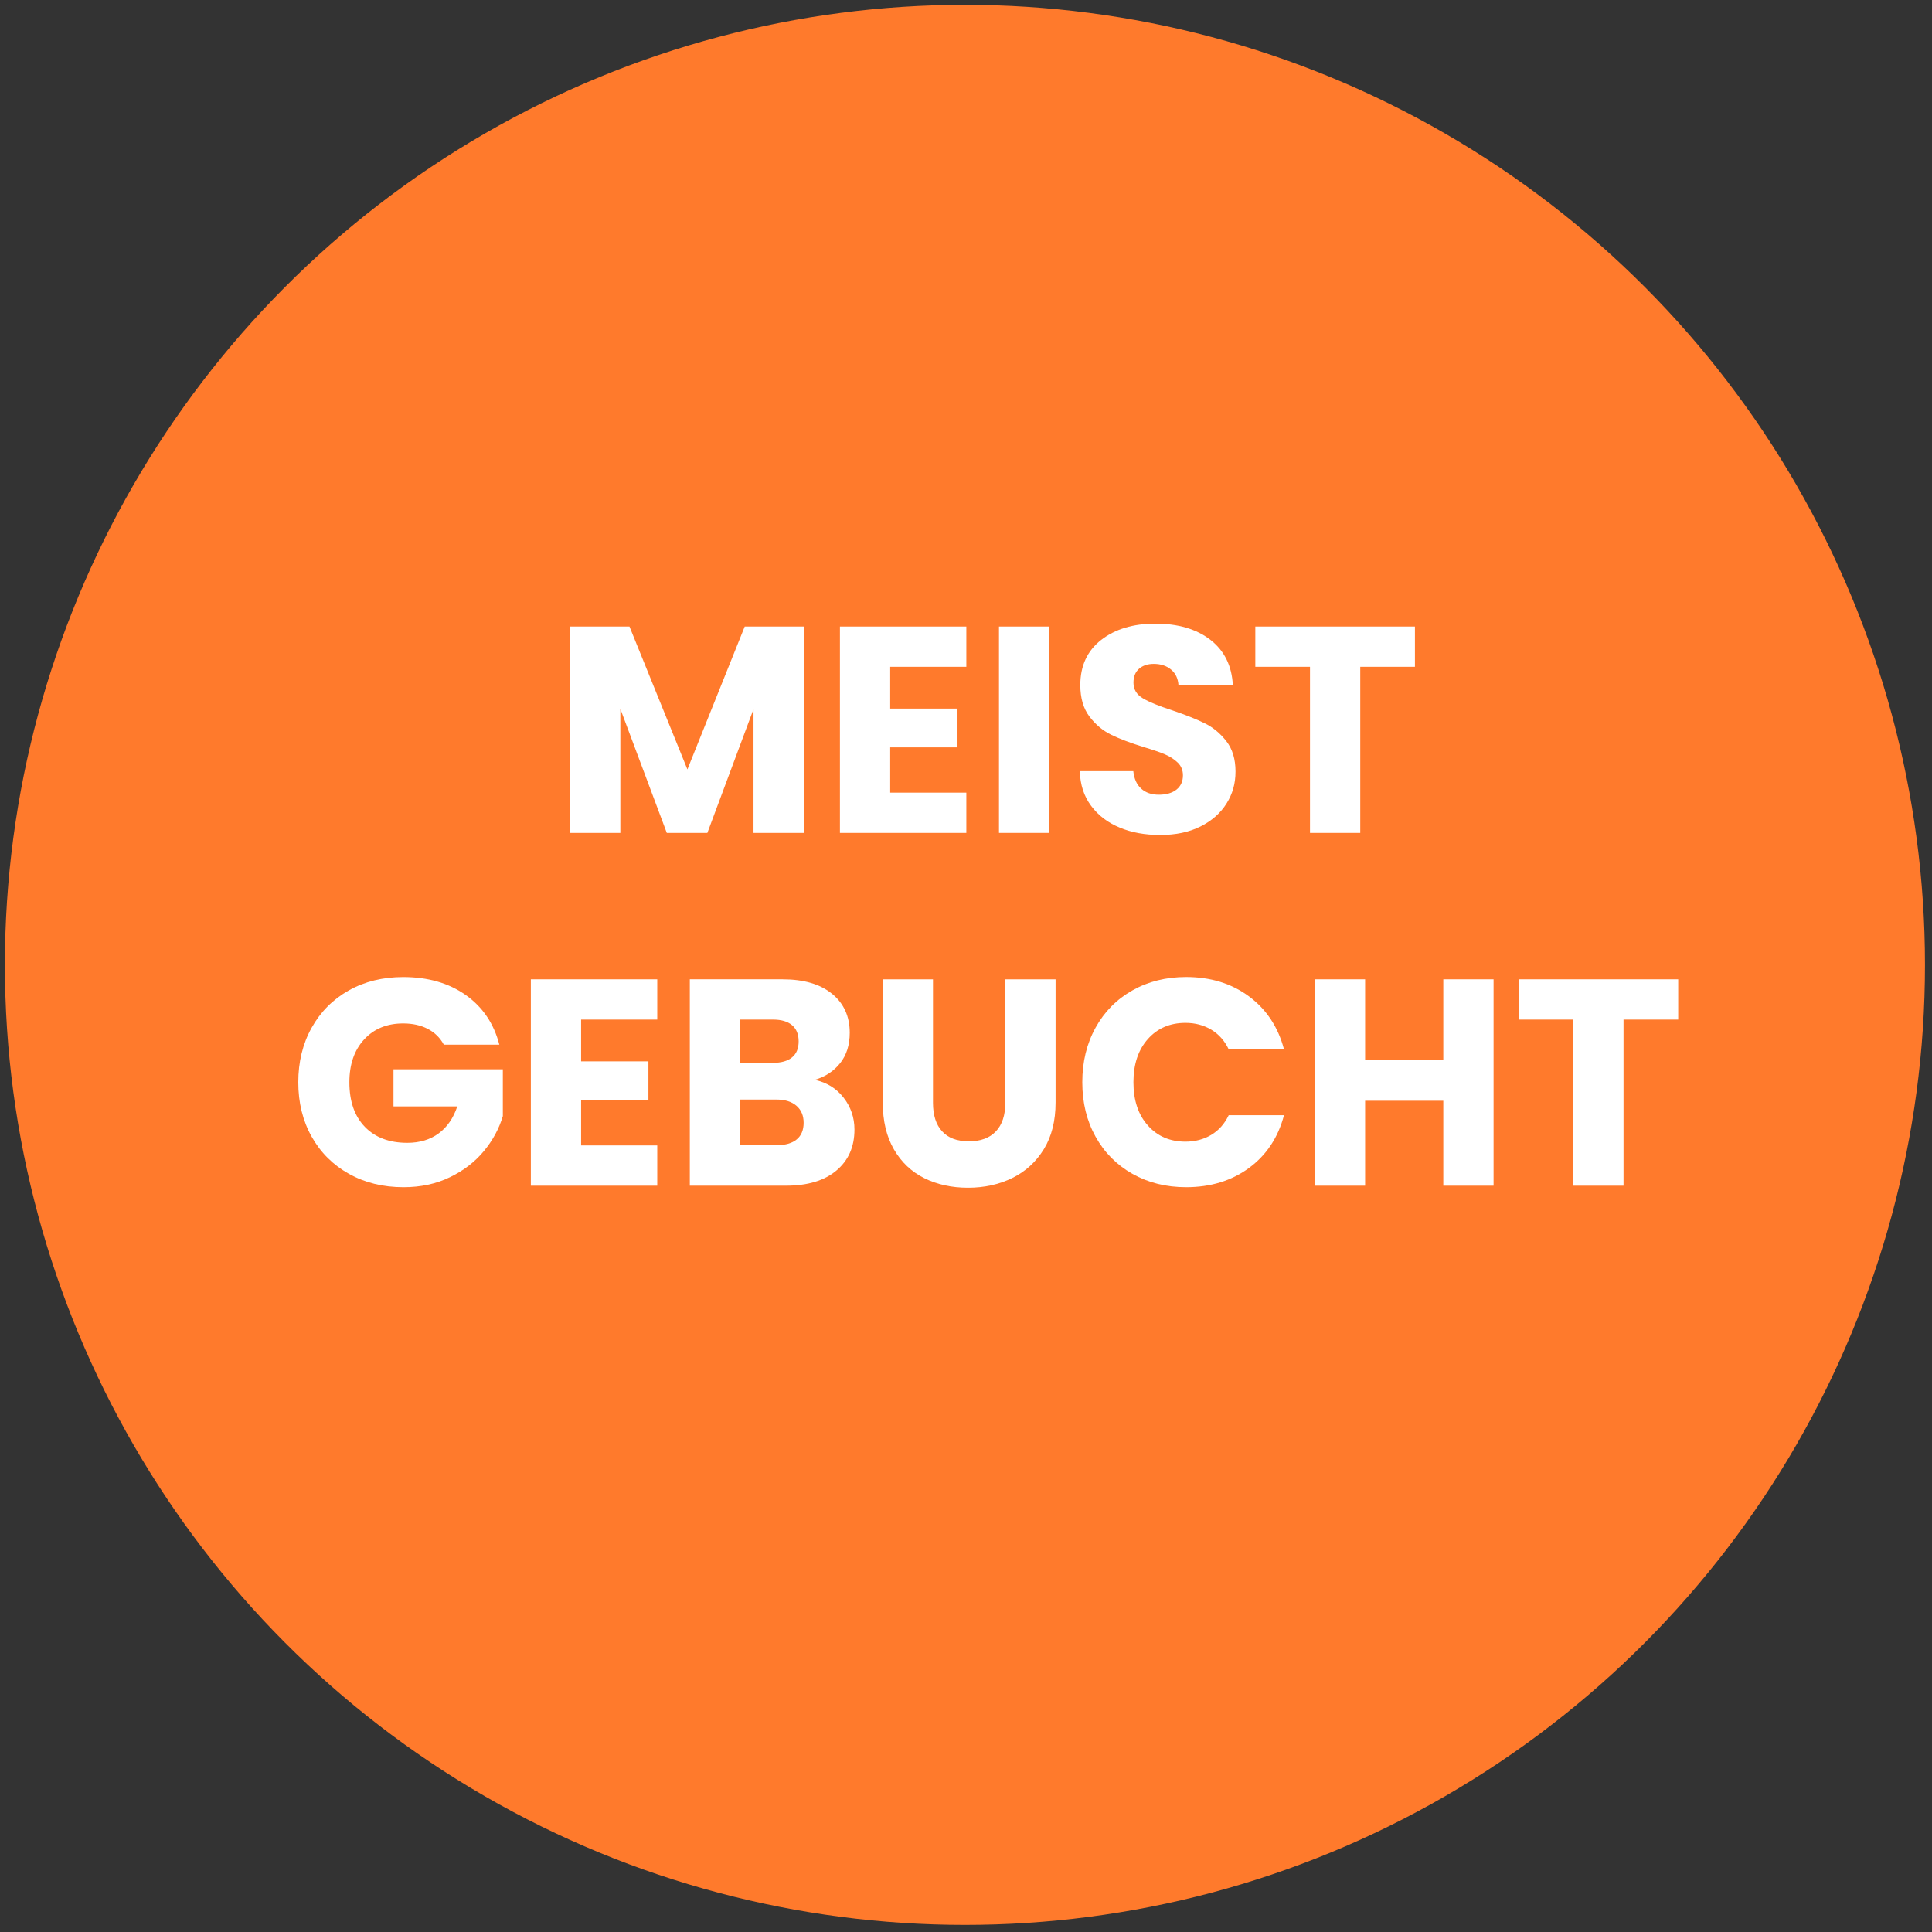
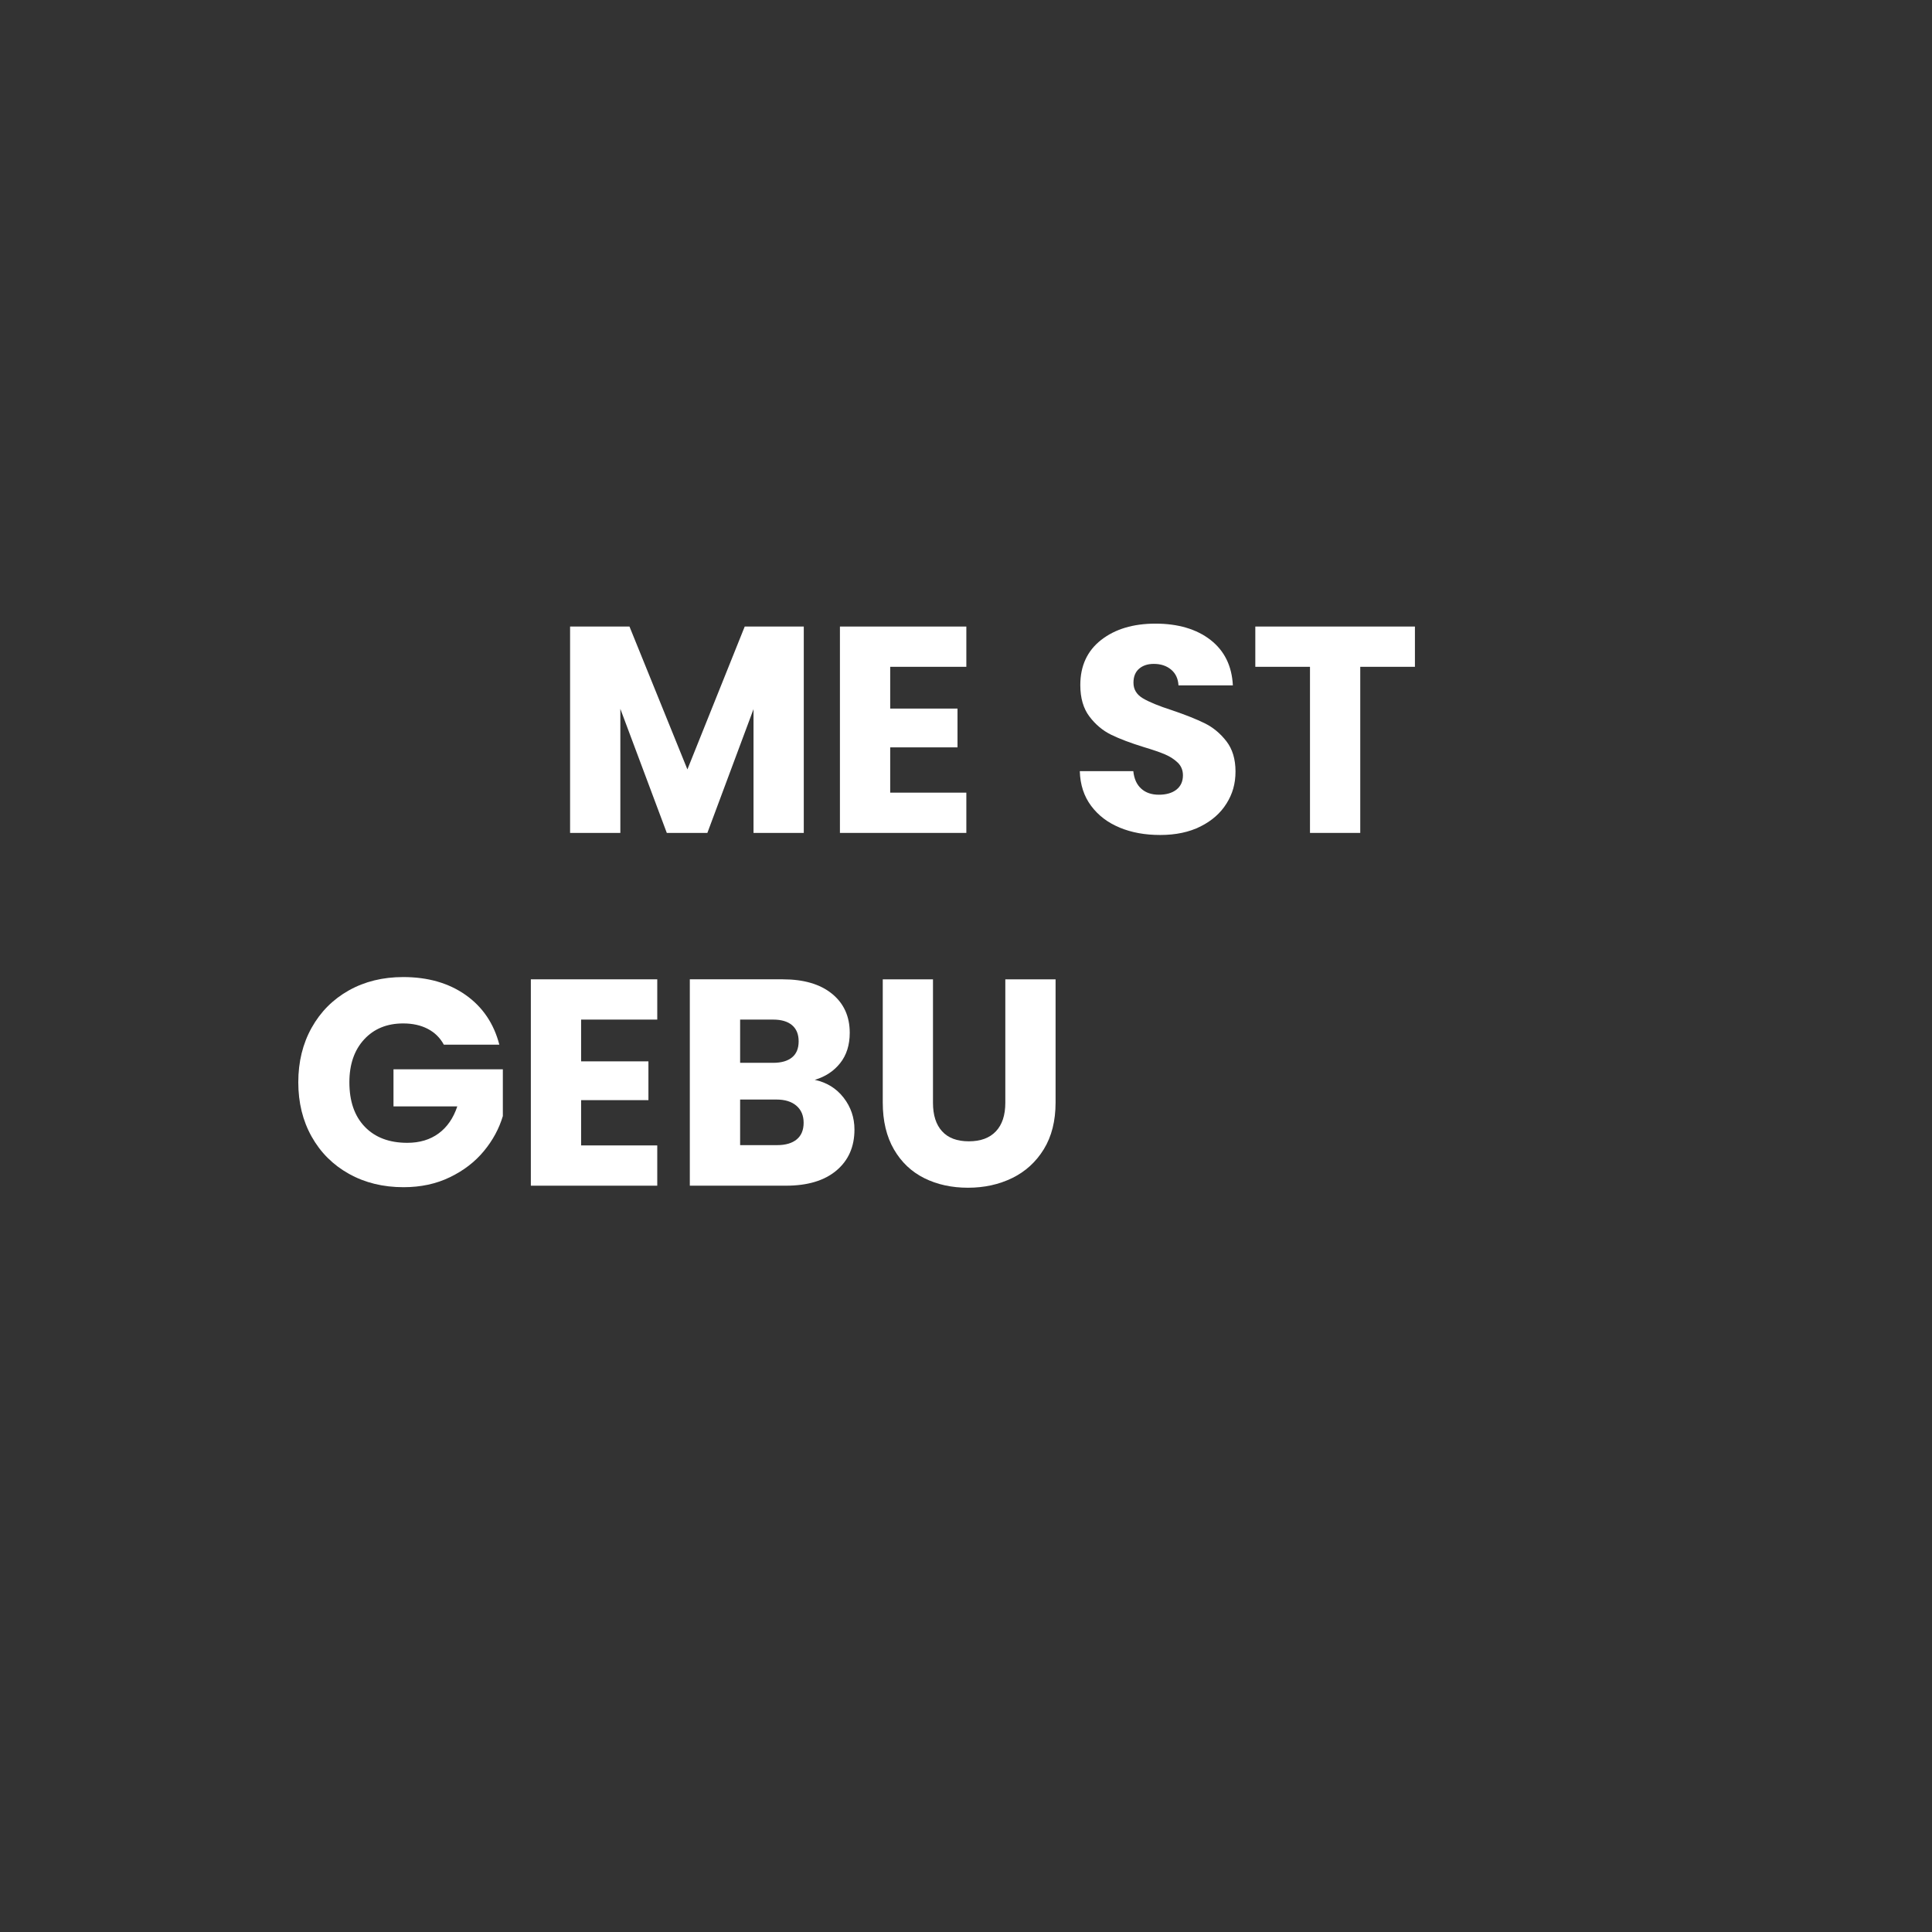
<svg xmlns="http://www.w3.org/2000/svg" id="Ebene_1" viewBox="0 0 512 512">
  <rect x="0" y="0" width="512" height="512" fill="#333333" stroke="none" />
  <defs>
    <style>      .st0 {        fill: #fff;      }      .st1 {        fill: #ff7a2c;      }    </style>
  </defs>
-   <circle class="st1" cx="255.72" cy="255.7" r="254.42" />
  <g>
    <path class="st0" d="M213.01,166.04v54.69h-13.32v-32.8l-12.23,32.8h-10.75l-12.31-32.88v32.88h-13.32v-54.69h15.74l15.35,37.86,15.19-37.86h15.66Z" />
    <path class="st0" d="M235.91,176.72v11.06h17.84v10.28h-17.84v12h20.18v10.67h-33.5v-54.69h33.5v10.67h-20.18Z" />
-     <path class="st0" d="M278.06,166.04v54.69h-13.32v-54.69h13.32Z" />
    <path class="st0" d="M296.76,219.33c-3.17-1.3-5.7-3.22-7.6-5.77-1.9-2.54-2.9-5.61-3-9.19h14.18c.21,2.03.91,3.57,2.1,4.64,1.19,1.07,2.75,1.6,4.67,1.6s3.53-.45,4.67-1.36c1.14-.91,1.71-2.17,1.71-3.78,0-1.35-.46-2.47-1.36-3.35-.91-.88-2.03-1.61-3.35-2.18-1.33-.57-3.21-1.22-5.65-1.95-3.53-1.09-6.42-2.18-8.65-3.27-2.23-1.09-4.16-2.7-5.77-4.83-1.61-2.13-2.42-4.91-2.42-8.34,0-5.09,1.84-9.08,5.53-11.96,3.69-2.88,8.49-4.32,14.41-4.32s10.88,1.44,14.57,4.32c3.69,2.88,5.66,6.89,5.92,12.04h-14.41c-.1-1.77-.75-3.16-1.95-4.17-1.2-1.01-2.73-1.52-4.6-1.52-1.61,0-2.91.43-3.9,1.29-.99.86-1.48,2.09-1.48,3.7,0,1.77.83,3.14,2.49,4.13,1.66.99,4.26,2.05,7.79,3.19,3.53,1.2,6.4,2.34,8.61,3.43s4.12,2.68,5.73,4.75c1.61,2.08,2.42,4.75,2.42,8.02s-.79,5.95-2.38,8.49c-1.59,2.55-3.88,4.57-6.89,6.08s-6.57,2.26-10.67,2.26-7.58-.65-10.75-1.95Z" />
    <path class="st0" d="M374.97,166.04v10.67h-14.49v44.02h-13.32v-44.02h-14.49v-10.67h42.3Z" />
    <path class="st0" d="M117.61,276.83c-.99-1.82-2.4-3.21-4.25-4.17-1.84-.96-4.01-1.44-6.51-1.44-4.31,0-7.76,1.42-10.36,4.25-2.6,2.83-3.9,6.61-3.9,11.34,0,5.04,1.36,8.97,4.09,11.8,2.73,2.83,6.48,4.25,11.26,4.25,3.27,0,6.04-.83,8.3-2.49,2.26-1.66,3.91-4.05,4.95-7.17h-16.91v-9.82h28.98v12.39c-.99,3.32-2.66,6.42-5.02,9.27-2.36,2.86-5.36,5.17-9,6.93-3.64,1.77-7.74,2.65-12.31,2.65-5.4,0-10.22-1.18-14.45-3.54-4.23-2.36-7.53-5.65-9.89-9.86-2.36-4.21-3.54-9.01-3.54-14.41s1.18-10.22,3.54-14.45c2.36-4.23,5.65-7.53,9.85-9.89,4.21-2.36,9.01-3.54,14.41-3.54,6.54,0,12.06,1.58,16.56,4.75,4.49,3.17,7.47,7.56,8.92,13.17h-14.72Z" />
    <path class="st0" d="M154,270.21v11.06h17.84v10.28h-17.84v12h20.18v10.67h-33.5v-54.69h33.5v10.67h-20.18Z" />
    <path class="st0" d="M223.56,290.89c1.92,2.47,2.88,5.29,2.88,8.45,0,4.57-1.6,8.19-4.79,10.87-3.19,2.68-7.65,4.01-13.36,4.01h-25.48v-54.69h24.62c5.56,0,9.91,1.27,13.05,3.82,3.14,2.55,4.71,6,4.71,10.36,0,3.22-.85,5.9-2.53,8.02-1.69,2.13-3.93,3.61-6.74,4.44,3.17.68,5.71,2.25,7.63,4.71ZM196.14,281.66h8.73c2.18,0,3.86-.48,5.03-1.44,1.17-.96,1.75-2.38,1.75-4.25s-.58-3.3-1.75-4.29c-1.17-.99-2.84-1.48-5.03-1.48h-8.73v11.45ZM211.14,301.95c1.22-1.01,1.83-2.48,1.83-4.4s-.64-3.43-1.91-4.52c-1.27-1.09-3.03-1.64-5.26-1.64h-9.66v12.08h9.82c2.23,0,3.96-.51,5.18-1.52Z" />
    <path class="st0" d="M247.25,259.53v32.72c0,3.27.8,5.79,2.42,7.56,1.61,1.77,3.97,2.65,7.09,2.65s5.5-.88,7.17-2.65c1.66-1.76,2.49-4.28,2.49-7.56v-32.72h13.32v32.64c0,4.88-1.04,9.01-3.12,12.39-2.08,3.38-4.87,5.92-8.37,7.63s-7.41,2.57-11.72,2.57-8.17-.84-11.57-2.53c-3.4-1.69-6.09-4.23-8.06-7.63-1.97-3.4-2.96-7.54-2.96-12.43v-32.64h13.32Z" />
-     <path class="st0" d="M290.33,272.35c2.34-4.23,5.59-7.53,9.78-9.89,4.18-2.36,8.92-3.54,14.22-3.54,6.49,0,12.05,1.71,16.67,5.14,4.62,3.43,7.71,8.1,9.27,14.02h-14.65c-1.09-2.28-2.64-4.02-4.64-5.22-2-1.19-4.27-1.79-6.82-1.79-4.1,0-7.43,1.43-9.97,4.29-2.55,2.86-3.82,6.67-3.82,11.45s1.27,8.6,3.82,11.45c2.54,2.86,5.87,4.29,9.97,4.29,2.54,0,4.82-.6,6.82-1.79s3.54-2.93,4.64-5.22h14.65c-1.56,5.92-4.65,10.58-9.27,13.98-4.62,3.4-10.18,5.1-16.67,5.1-5.3,0-10.04-1.18-14.22-3.54-4.18-2.36-7.44-5.65-9.78-9.86-2.34-4.21-3.51-9.01-3.51-14.41s1.17-10.22,3.51-14.45Z" />
-     <path class="st0" d="M395.81,259.53v54.69h-13.32v-22.51h-20.72v22.51h-13.32v-54.69h13.32v21.43h20.72v-21.43h13.32Z" />
-     <path class="st0" d="M444.74,259.53v10.67h-14.49v44.02h-13.32v-44.02h-14.49v-10.67h42.3Z" />
  </g>
</svg>